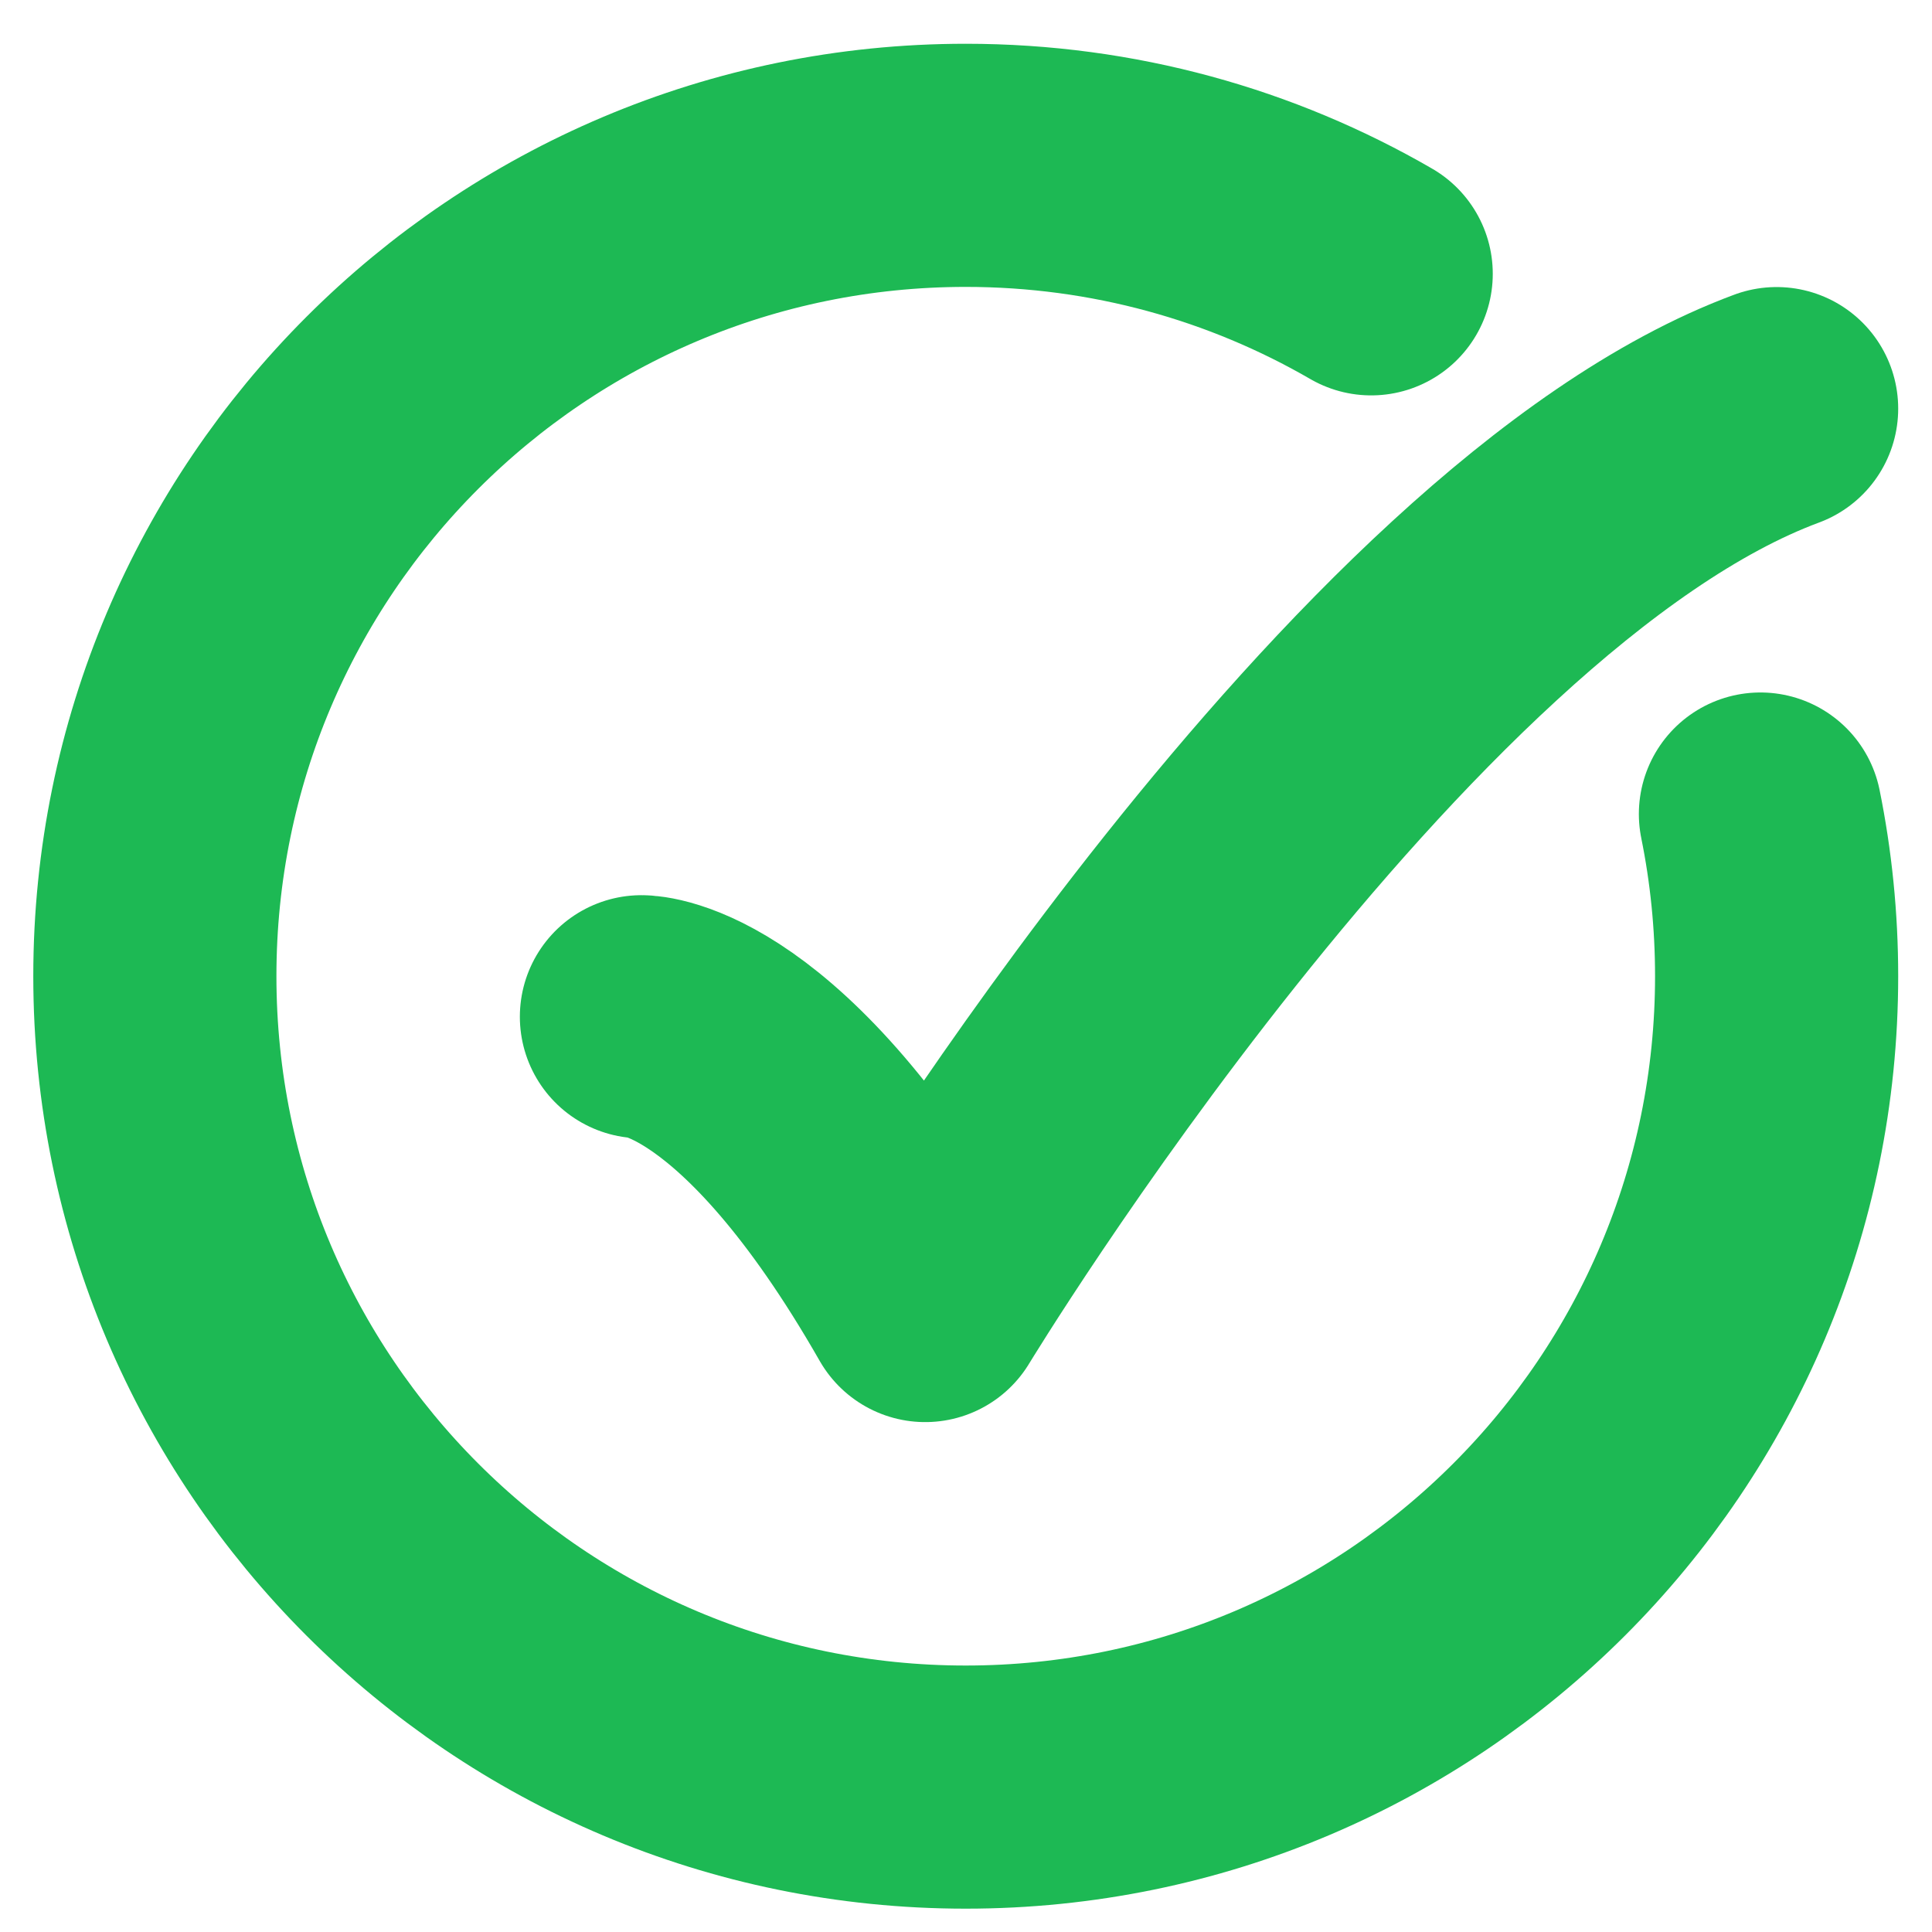
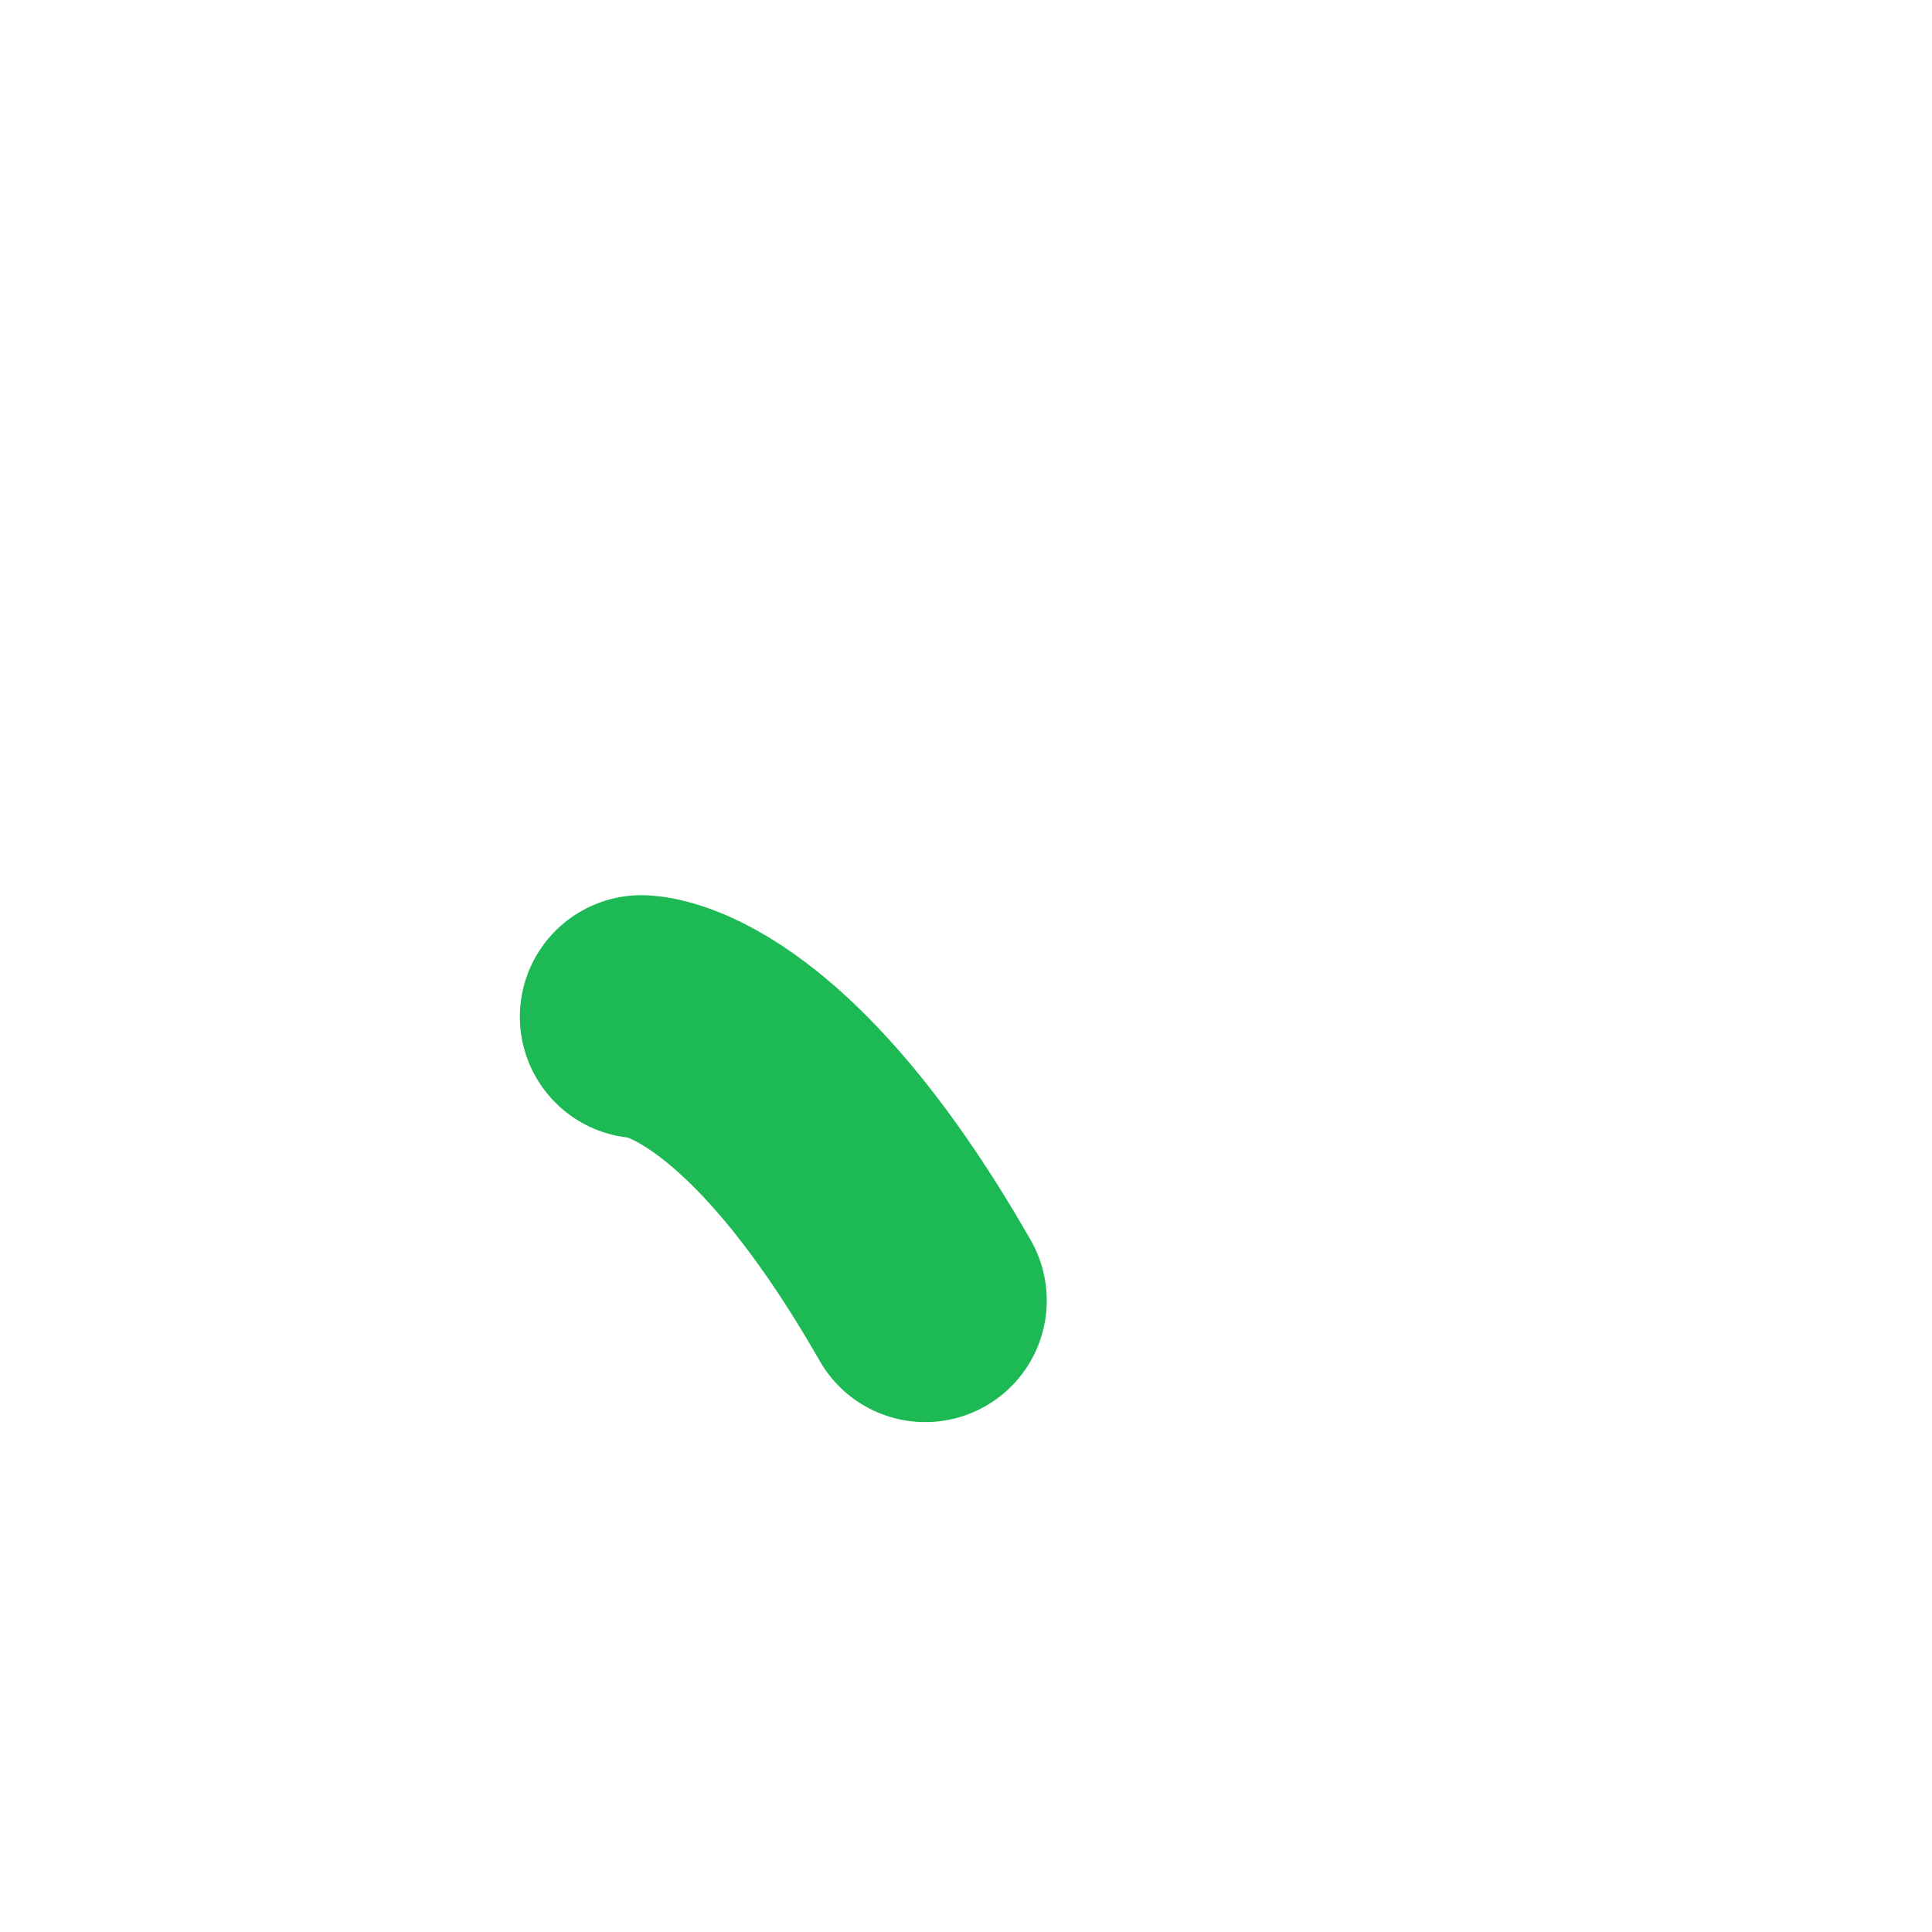
<svg xmlns="http://www.w3.org/2000/svg" fill="none" viewBox="0 0 26 26" height="26" width="26">
-   <path stroke-linecap="round" stroke-width="3.272" stroke="#1DB954" d="M18.453 3.685C16.848 2.756 14.984 2.225 12.996 2.225C6.97 2.225 2.084 7.111 2.084 13.137C2.084 19.164 6.97 24.05 12.996 24.05C19.023 24.05 23.909 19.164 23.909 13.137C23.909 12.39 23.834 11.66 23.691 10.955" />
-   <path stroke-linejoin="round" stroke-linecap="round" stroke-width="3.272" stroke="#1DB954" d="M8.632 13.683C8.632 13.683 10.269 13.683 12.451 17.502C12.451 17.502 18.517 7.499 23.909 5.499" />
+   <path stroke-linejoin="round" stroke-linecap="round" stroke-width="3.272" stroke="#1DB954" d="M8.632 13.683C8.632 13.683 10.269 13.683 12.451 17.502" />
</svg>